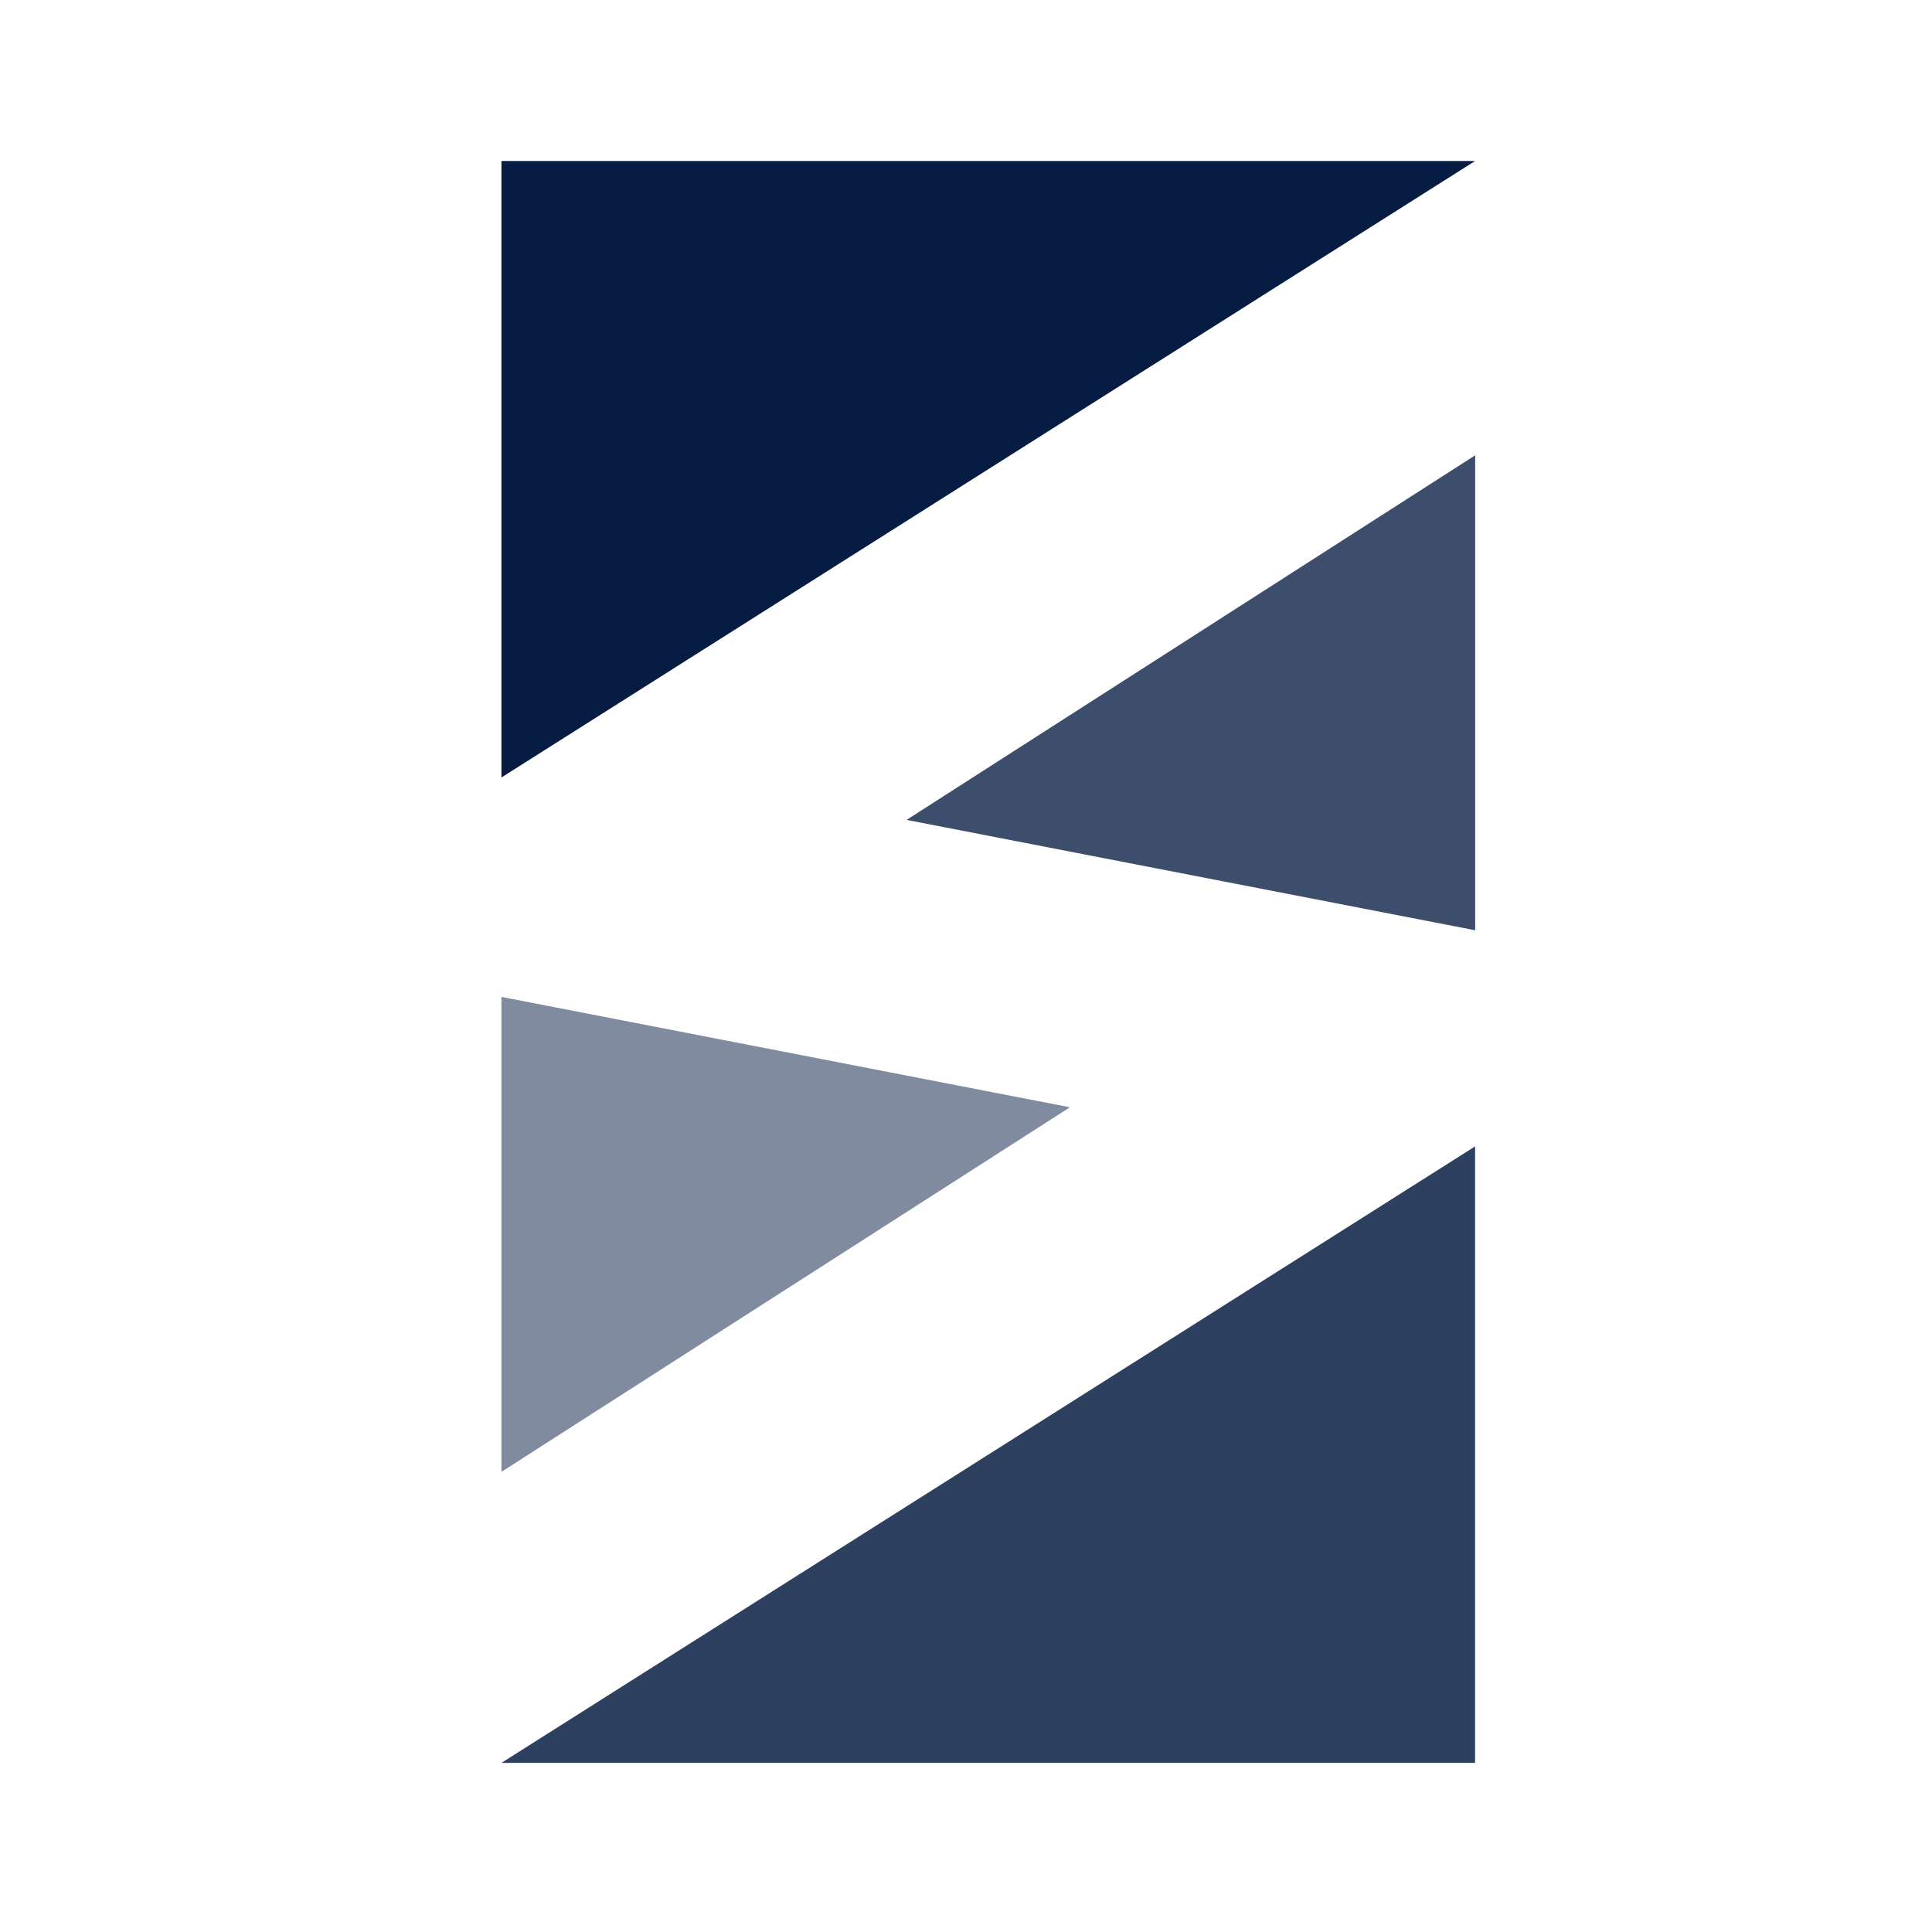
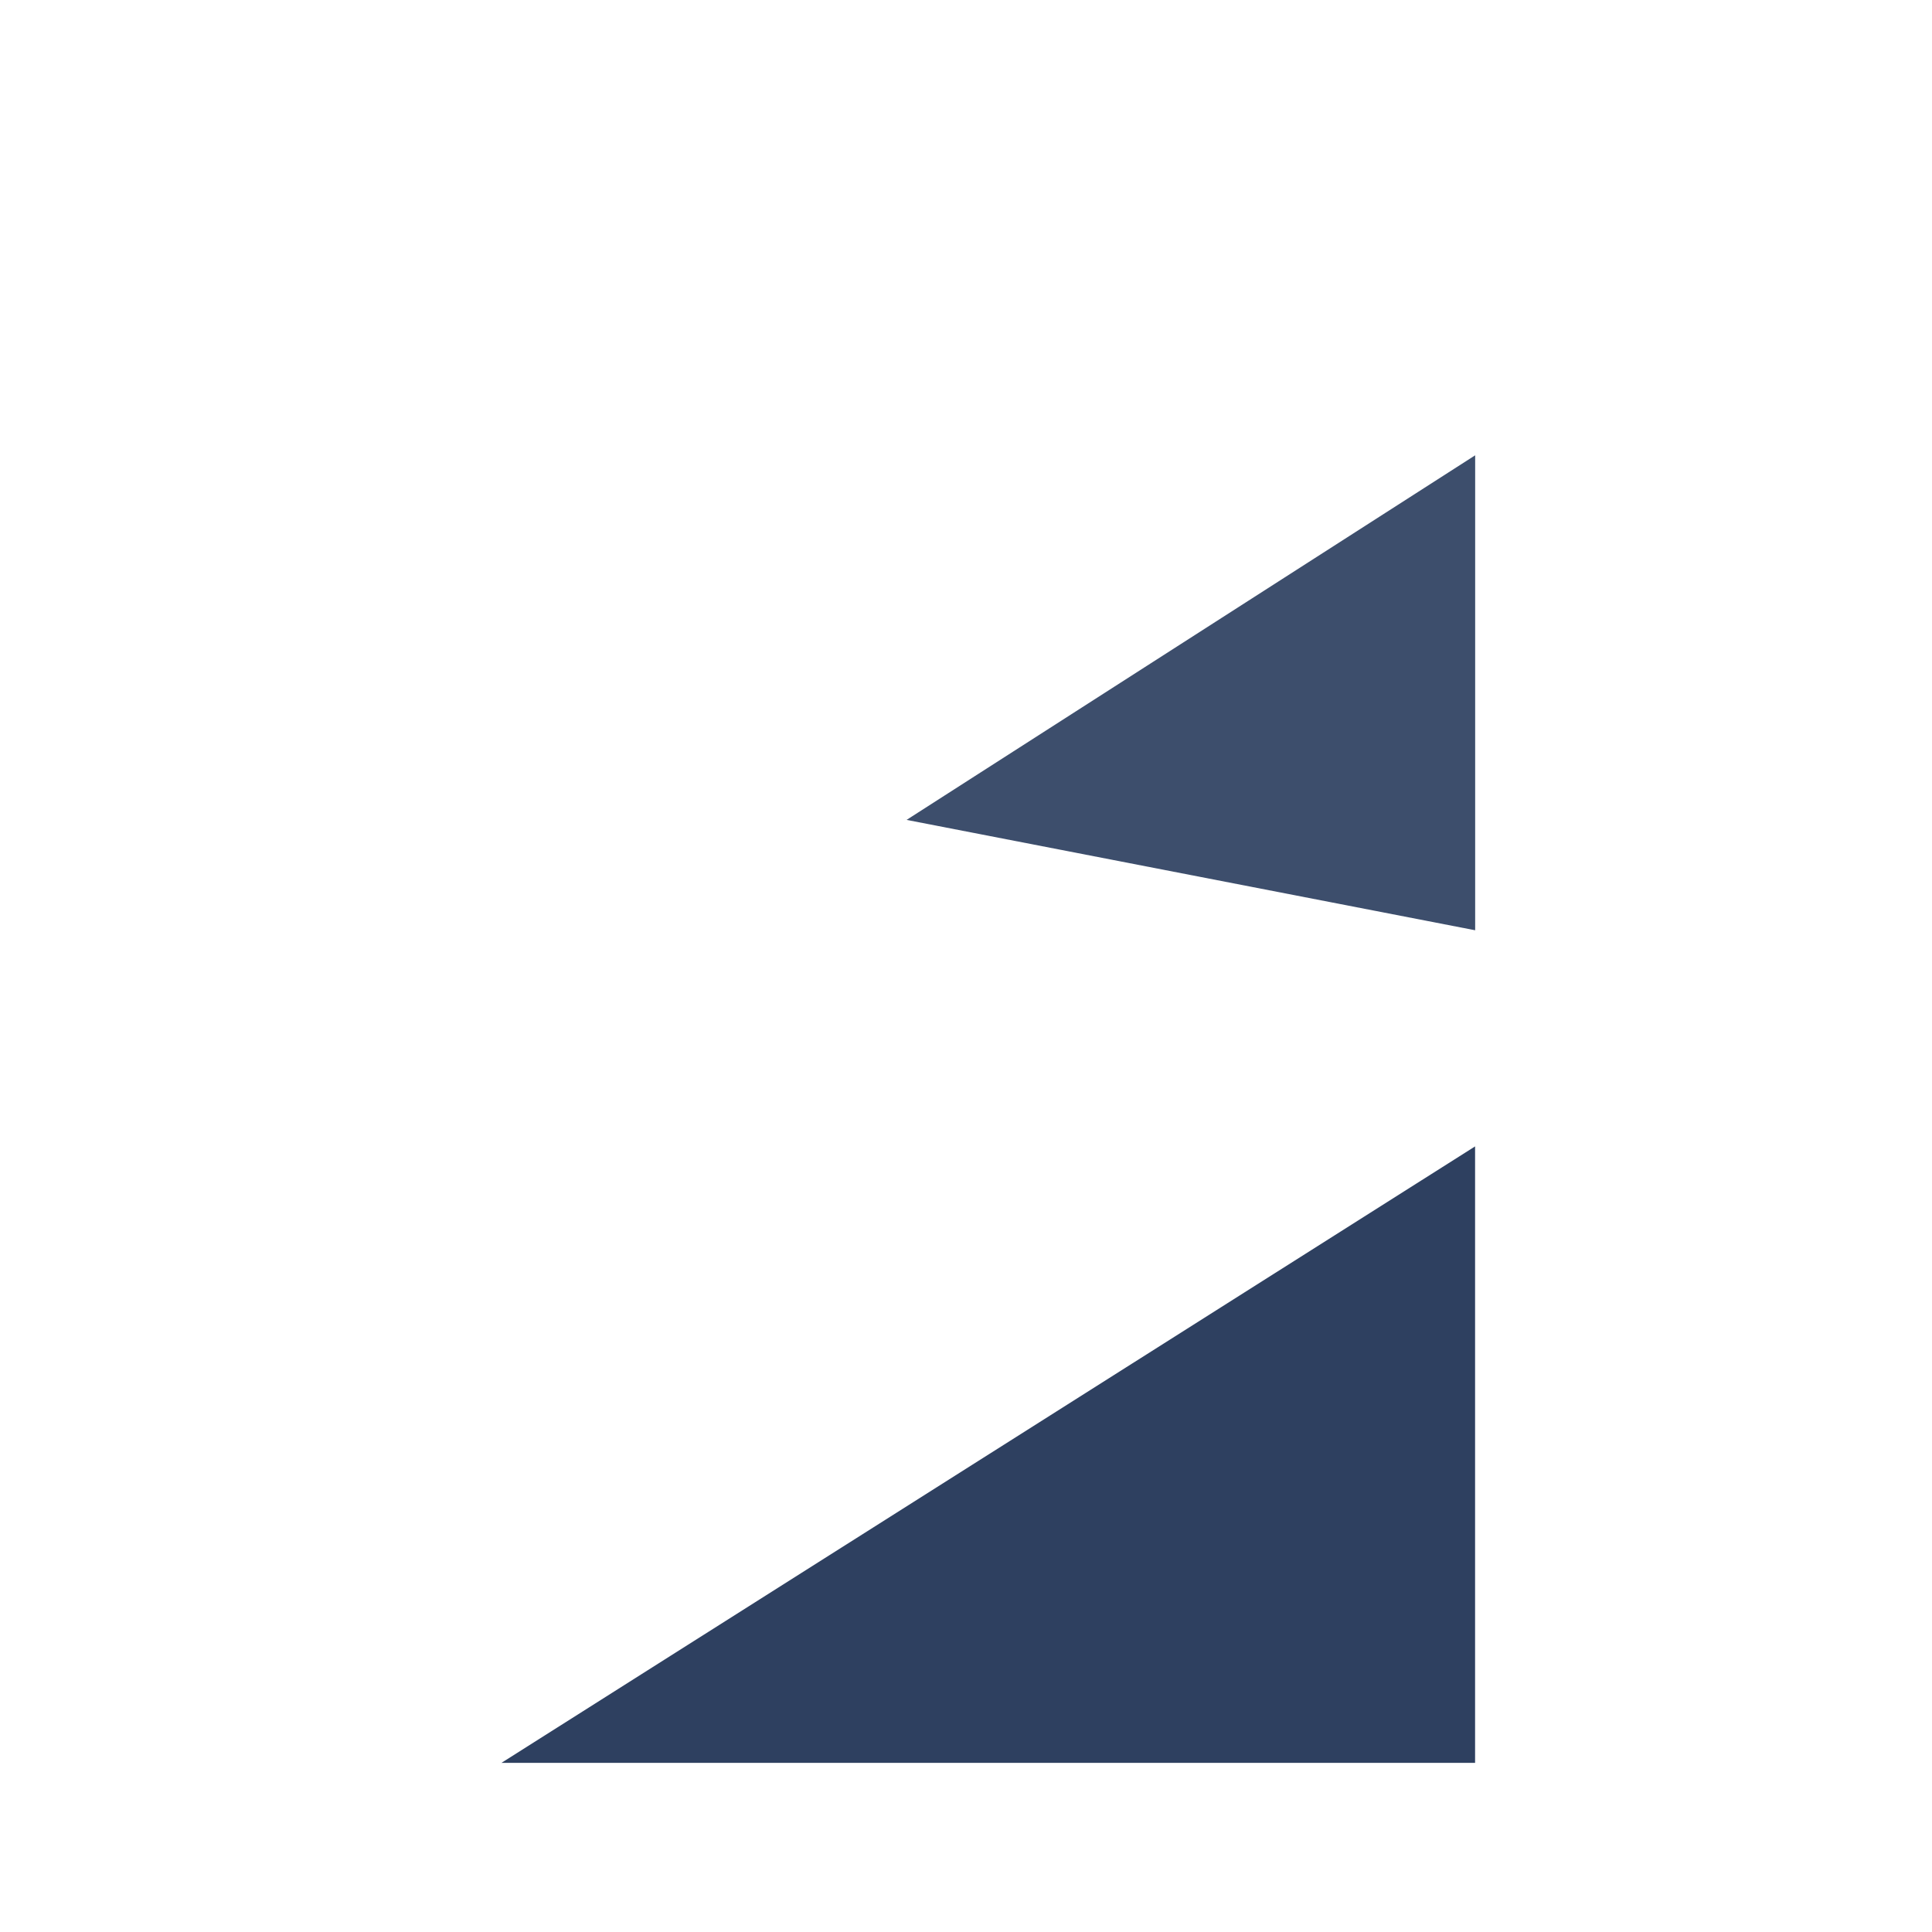
<svg xmlns="http://www.w3.org/2000/svg" width="24" height="24" viewBox="0 0 24 24" fill="none">
-   <path fill-rule="evenodd" clip-rule="evenodd" d="M18.324 2H6.229V9.658L18.324 2Z" fill="#061C42" />
  <path fill-rule="evenodd" clip-rule="evenodd" d="M11.262 10.185L18.325 5.656V11.556L11.262 10.185Z" fill="#3D4E6C" />
  <path fill-rule="evenodd" clip-rule="evenodd" d="M6.229 21.899H18.324V14.241L6.229 21.899Z" fill="#2E4060" />
-   <path fill-rule="evenodd" clip-rule="evenodd" d="M13.291 13.755L6.229 18.284V12.384L13.291 13.755Z" fill="#808B9F" />
</svg>